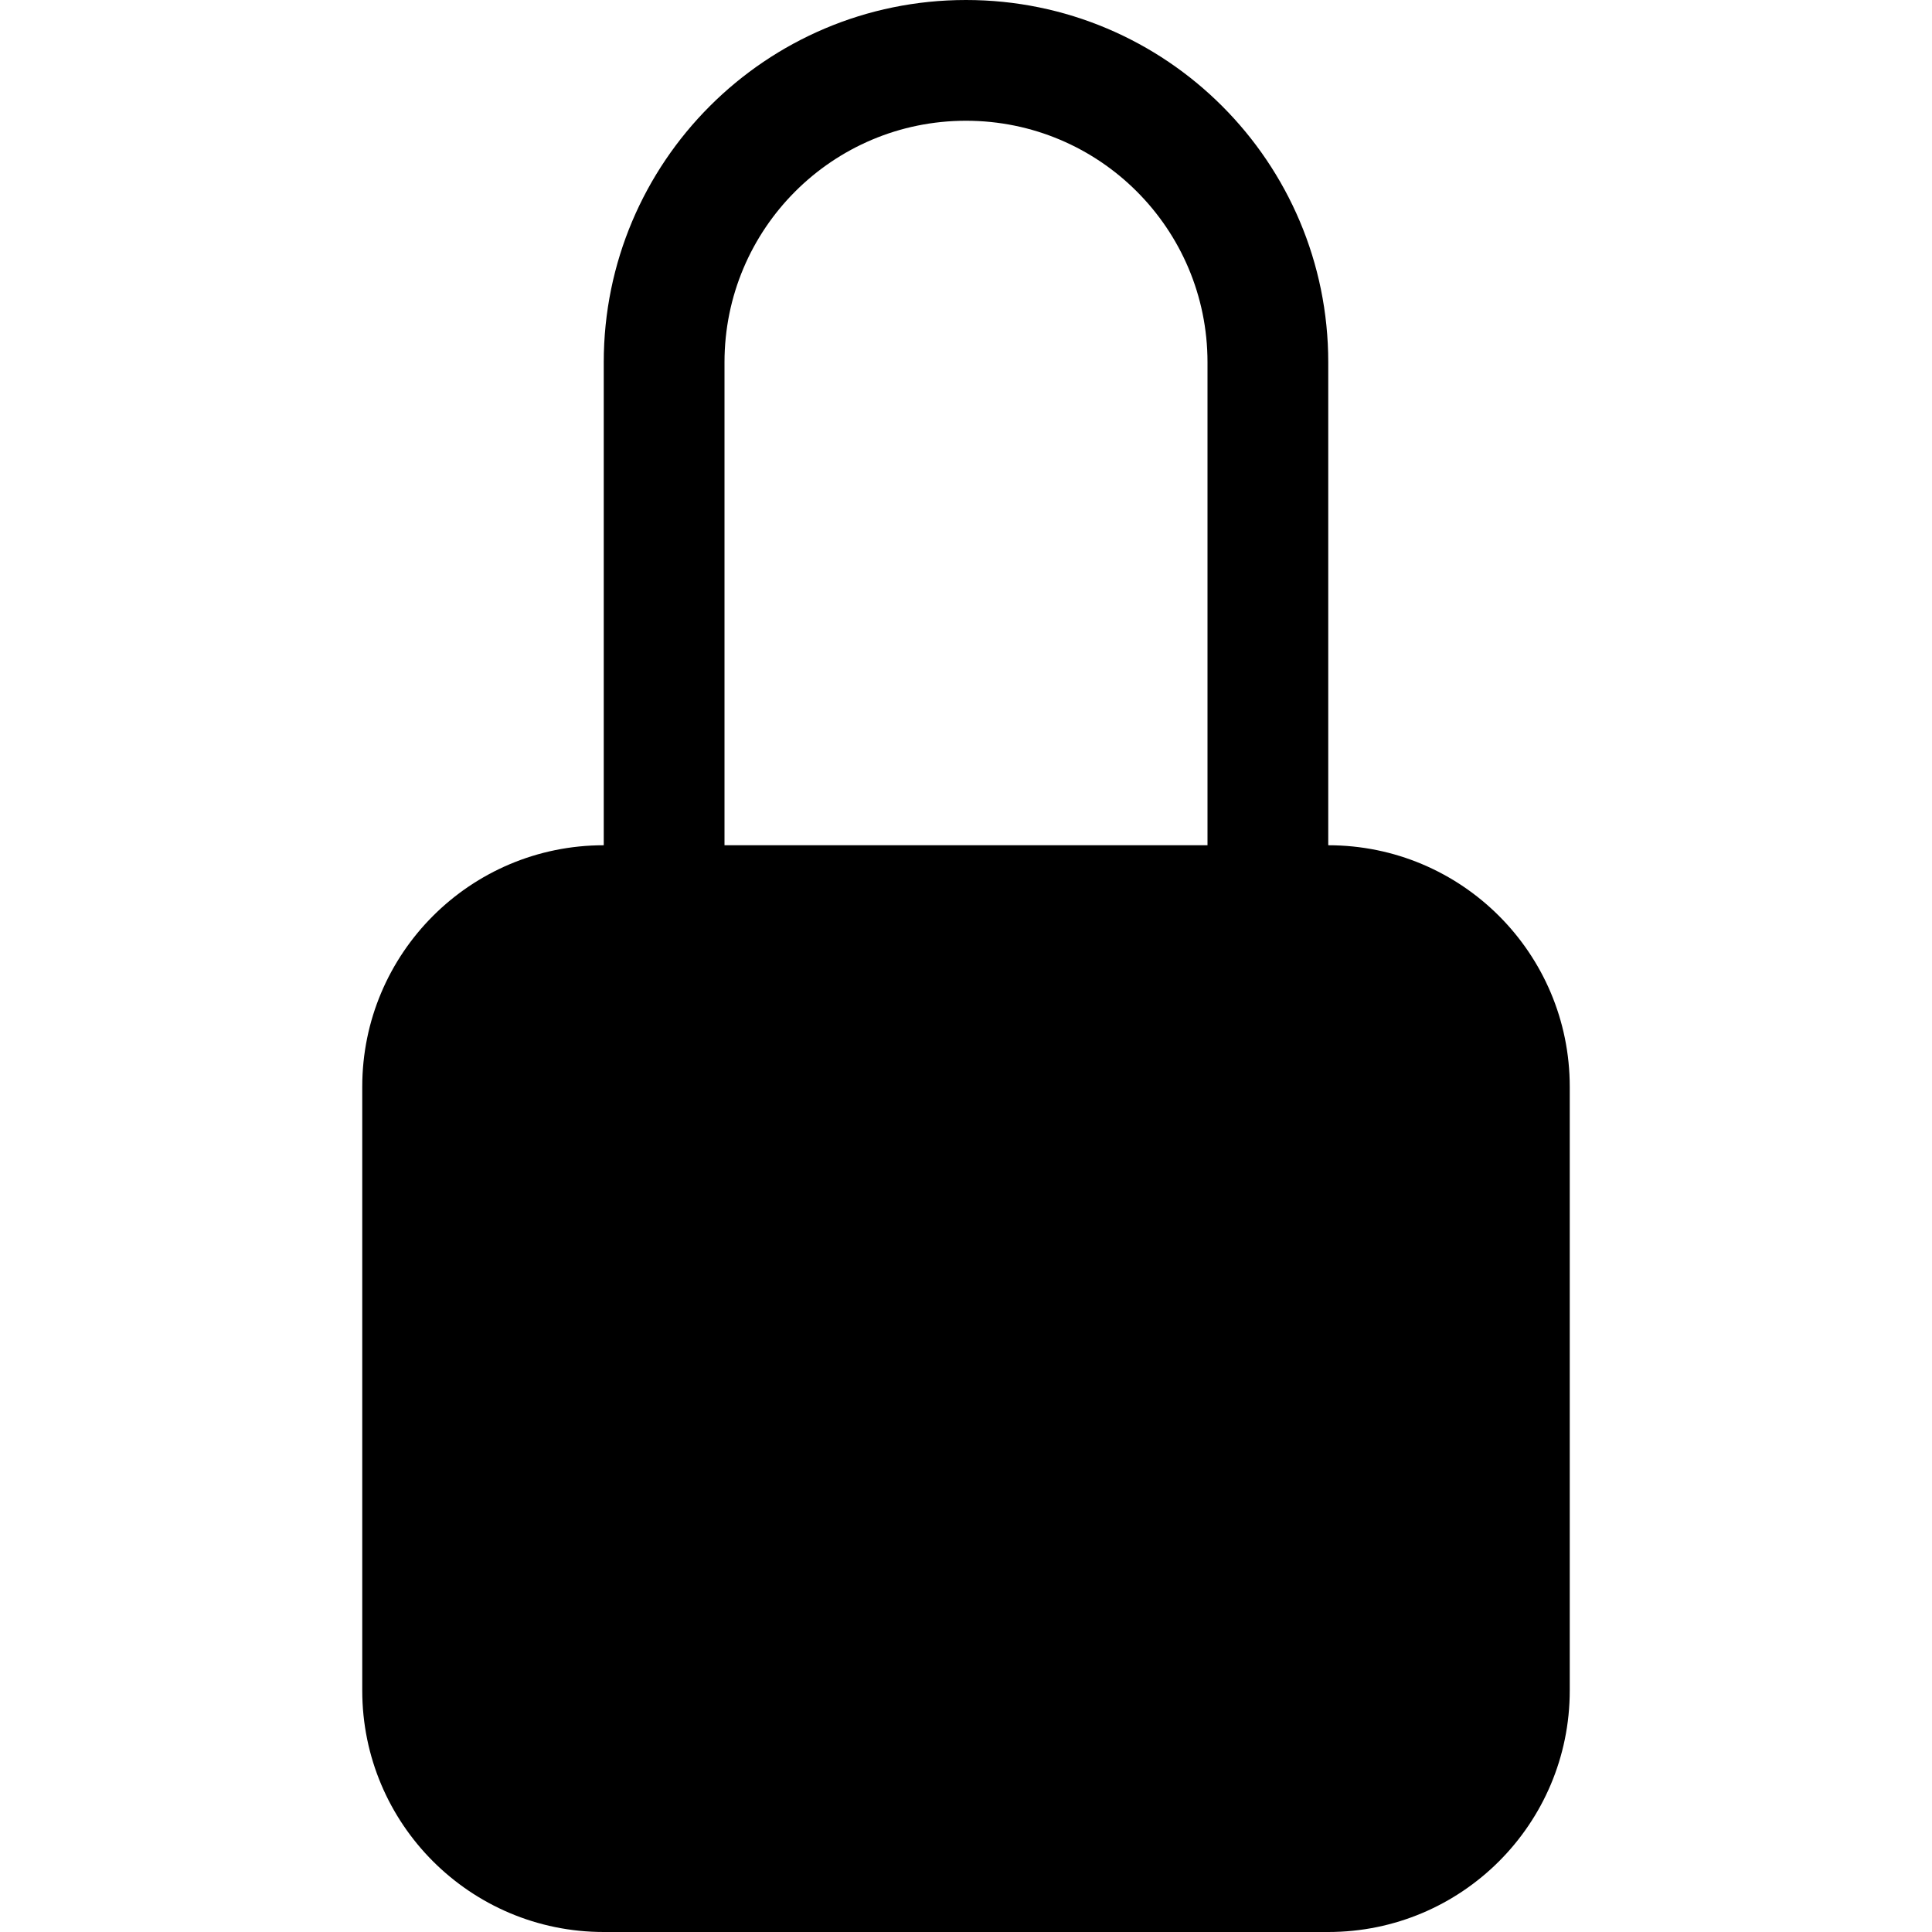
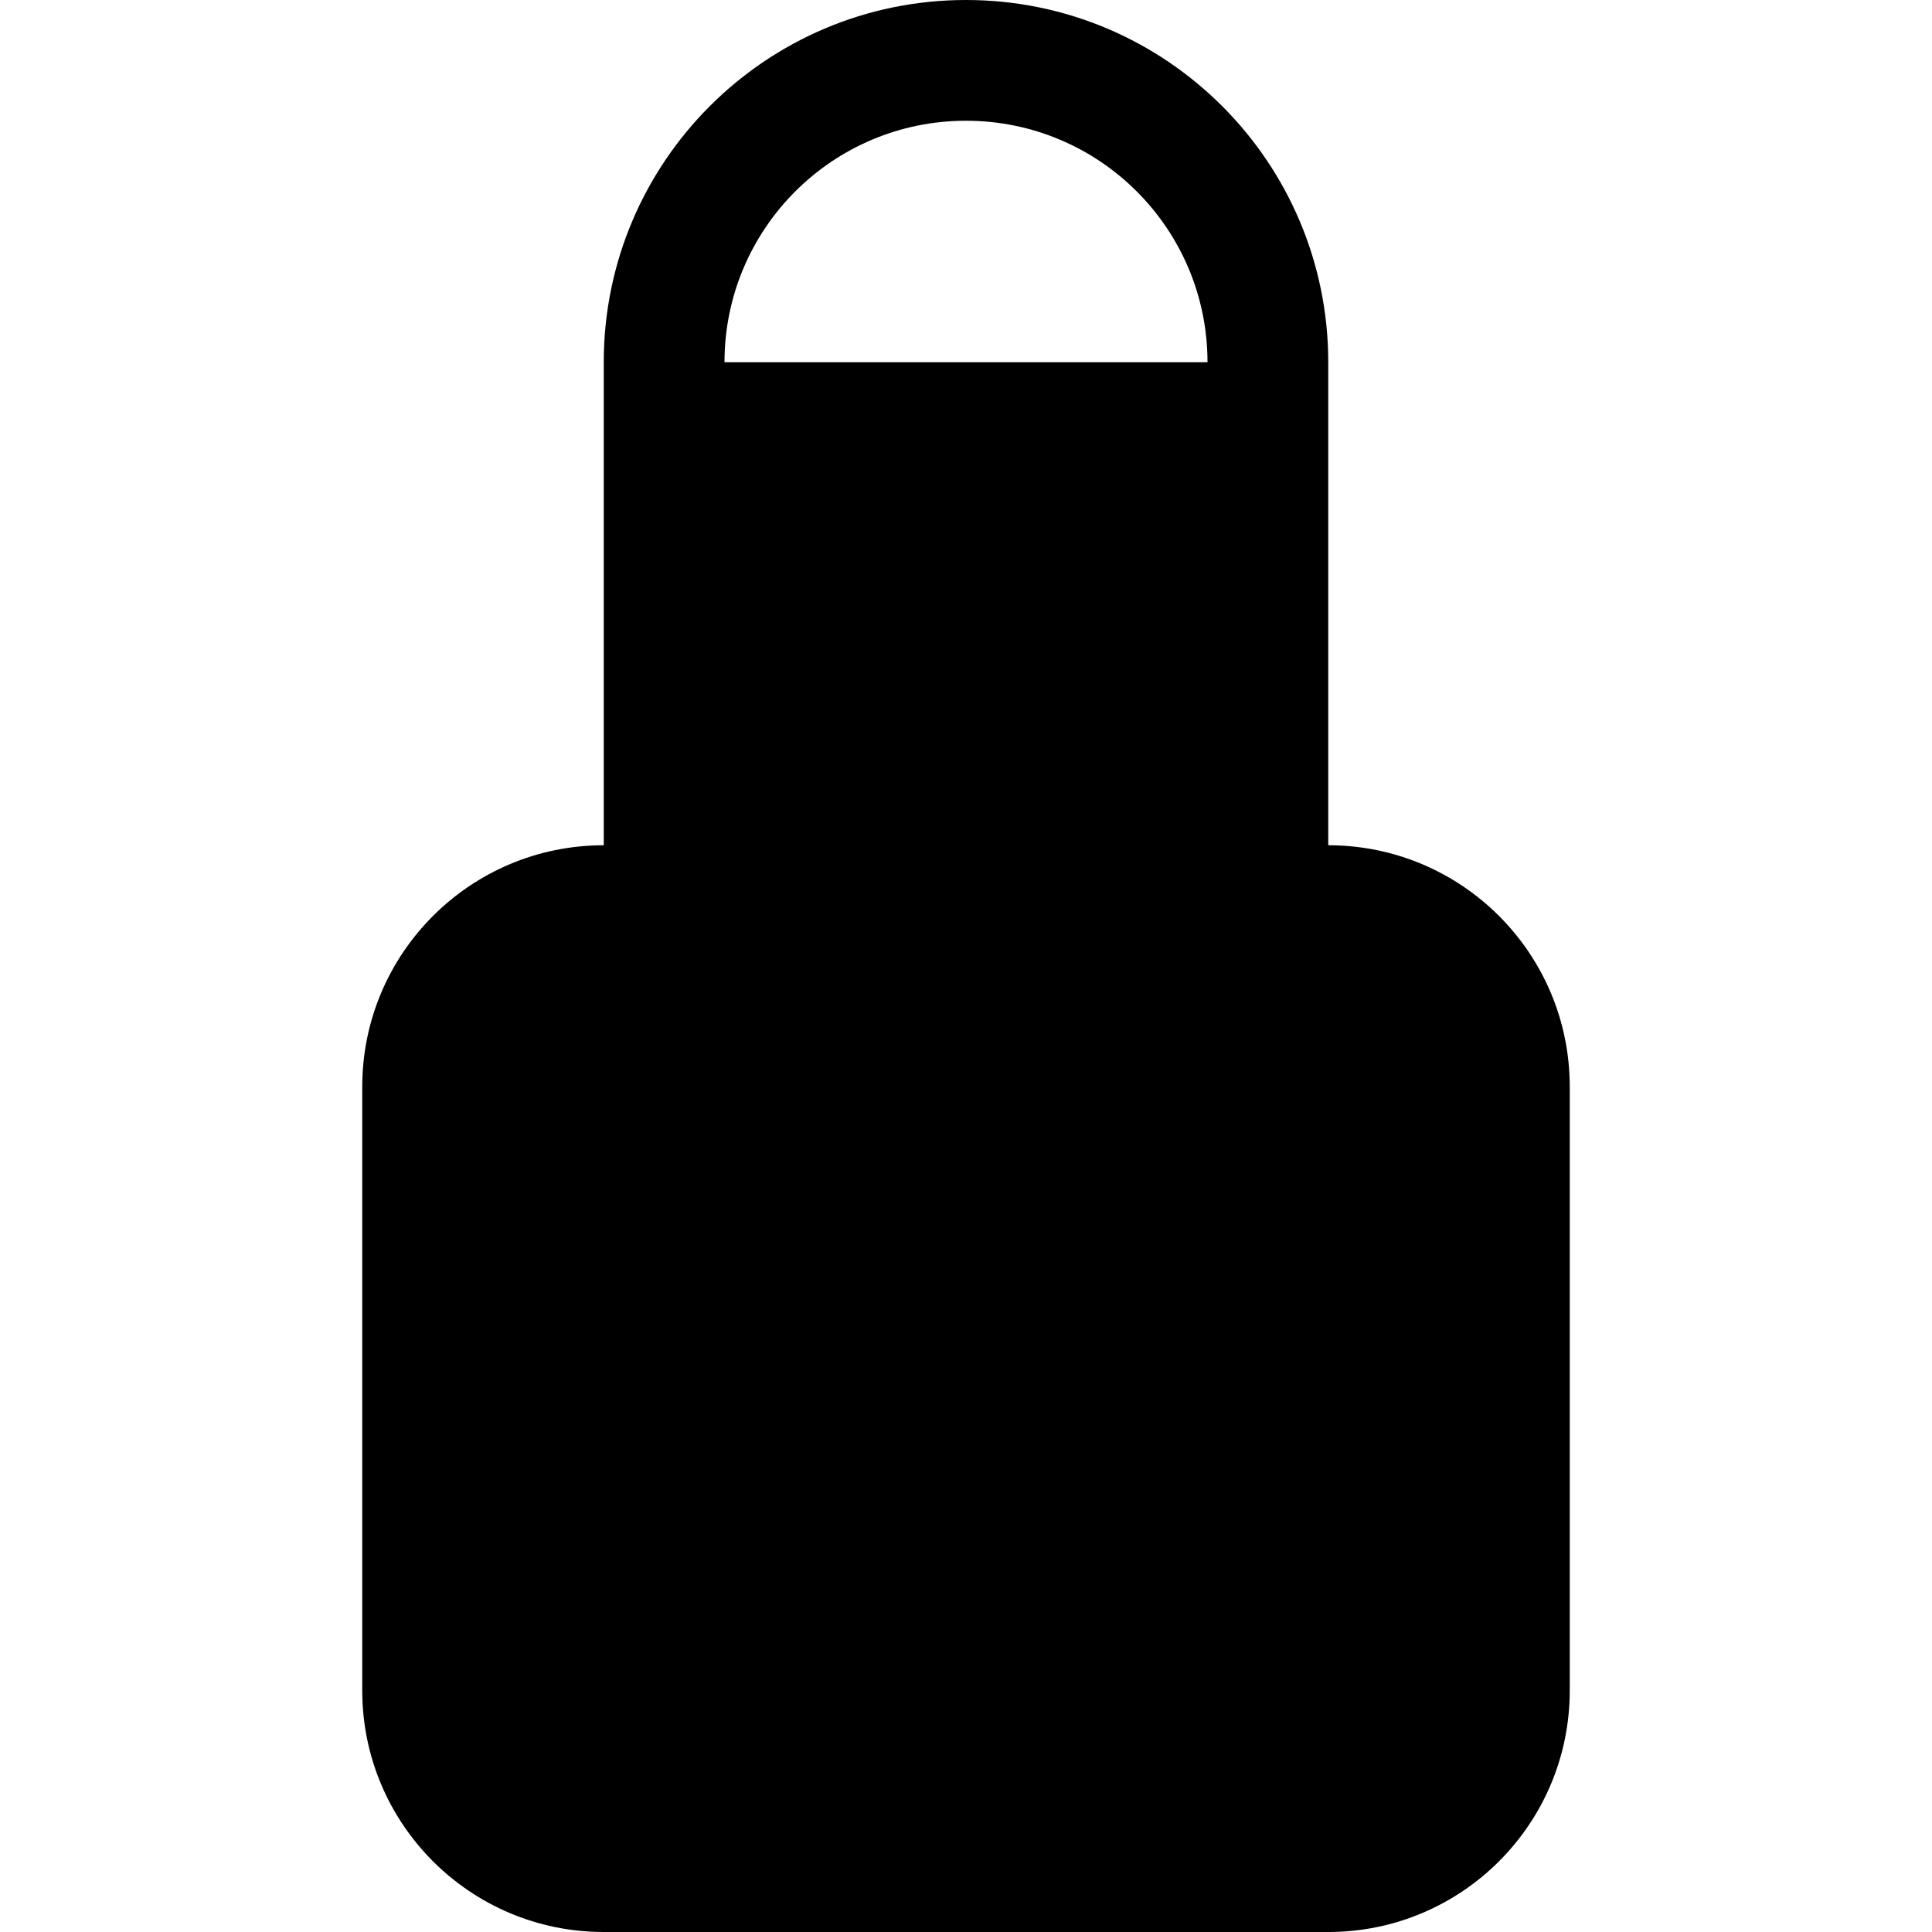
<svg xmlns="http://www.w3.org/2000/svg" width="16" height="16" viewBox="0 0 16 16" fill="none">
-   <path d="M8 1C9.105 1 10 1.895 10 3V7H6V3C6 1.895 6.895 1 8 1ZM11 7V3C11 1.343 9.657 0 8 0C6.343 0 5 1.343 5 3V7C3.895 7 3 7.895 3 9V14C3 15.105 3.895 16 5 16H11C12.105 16 13 15.105 13 14V9C13 7.895 12.105 7 11 7Z" fill="black" />
+   <path d="M8 1C9.105 1 10 1.895 10 3H6V3C6 1.895 6.895 1 8 1ZM11 7V3C11 1.343 9.657 0 8 0C6.343 0 5 1.343 5 3V7C3.895 7 3 7.895 3 9V14C3 15.105 3.895 16 5 16H11C12.105 16 13 15.105 13 14V9C13 7.895 12.105 7 11 7Z" fill="black" />
</svg>